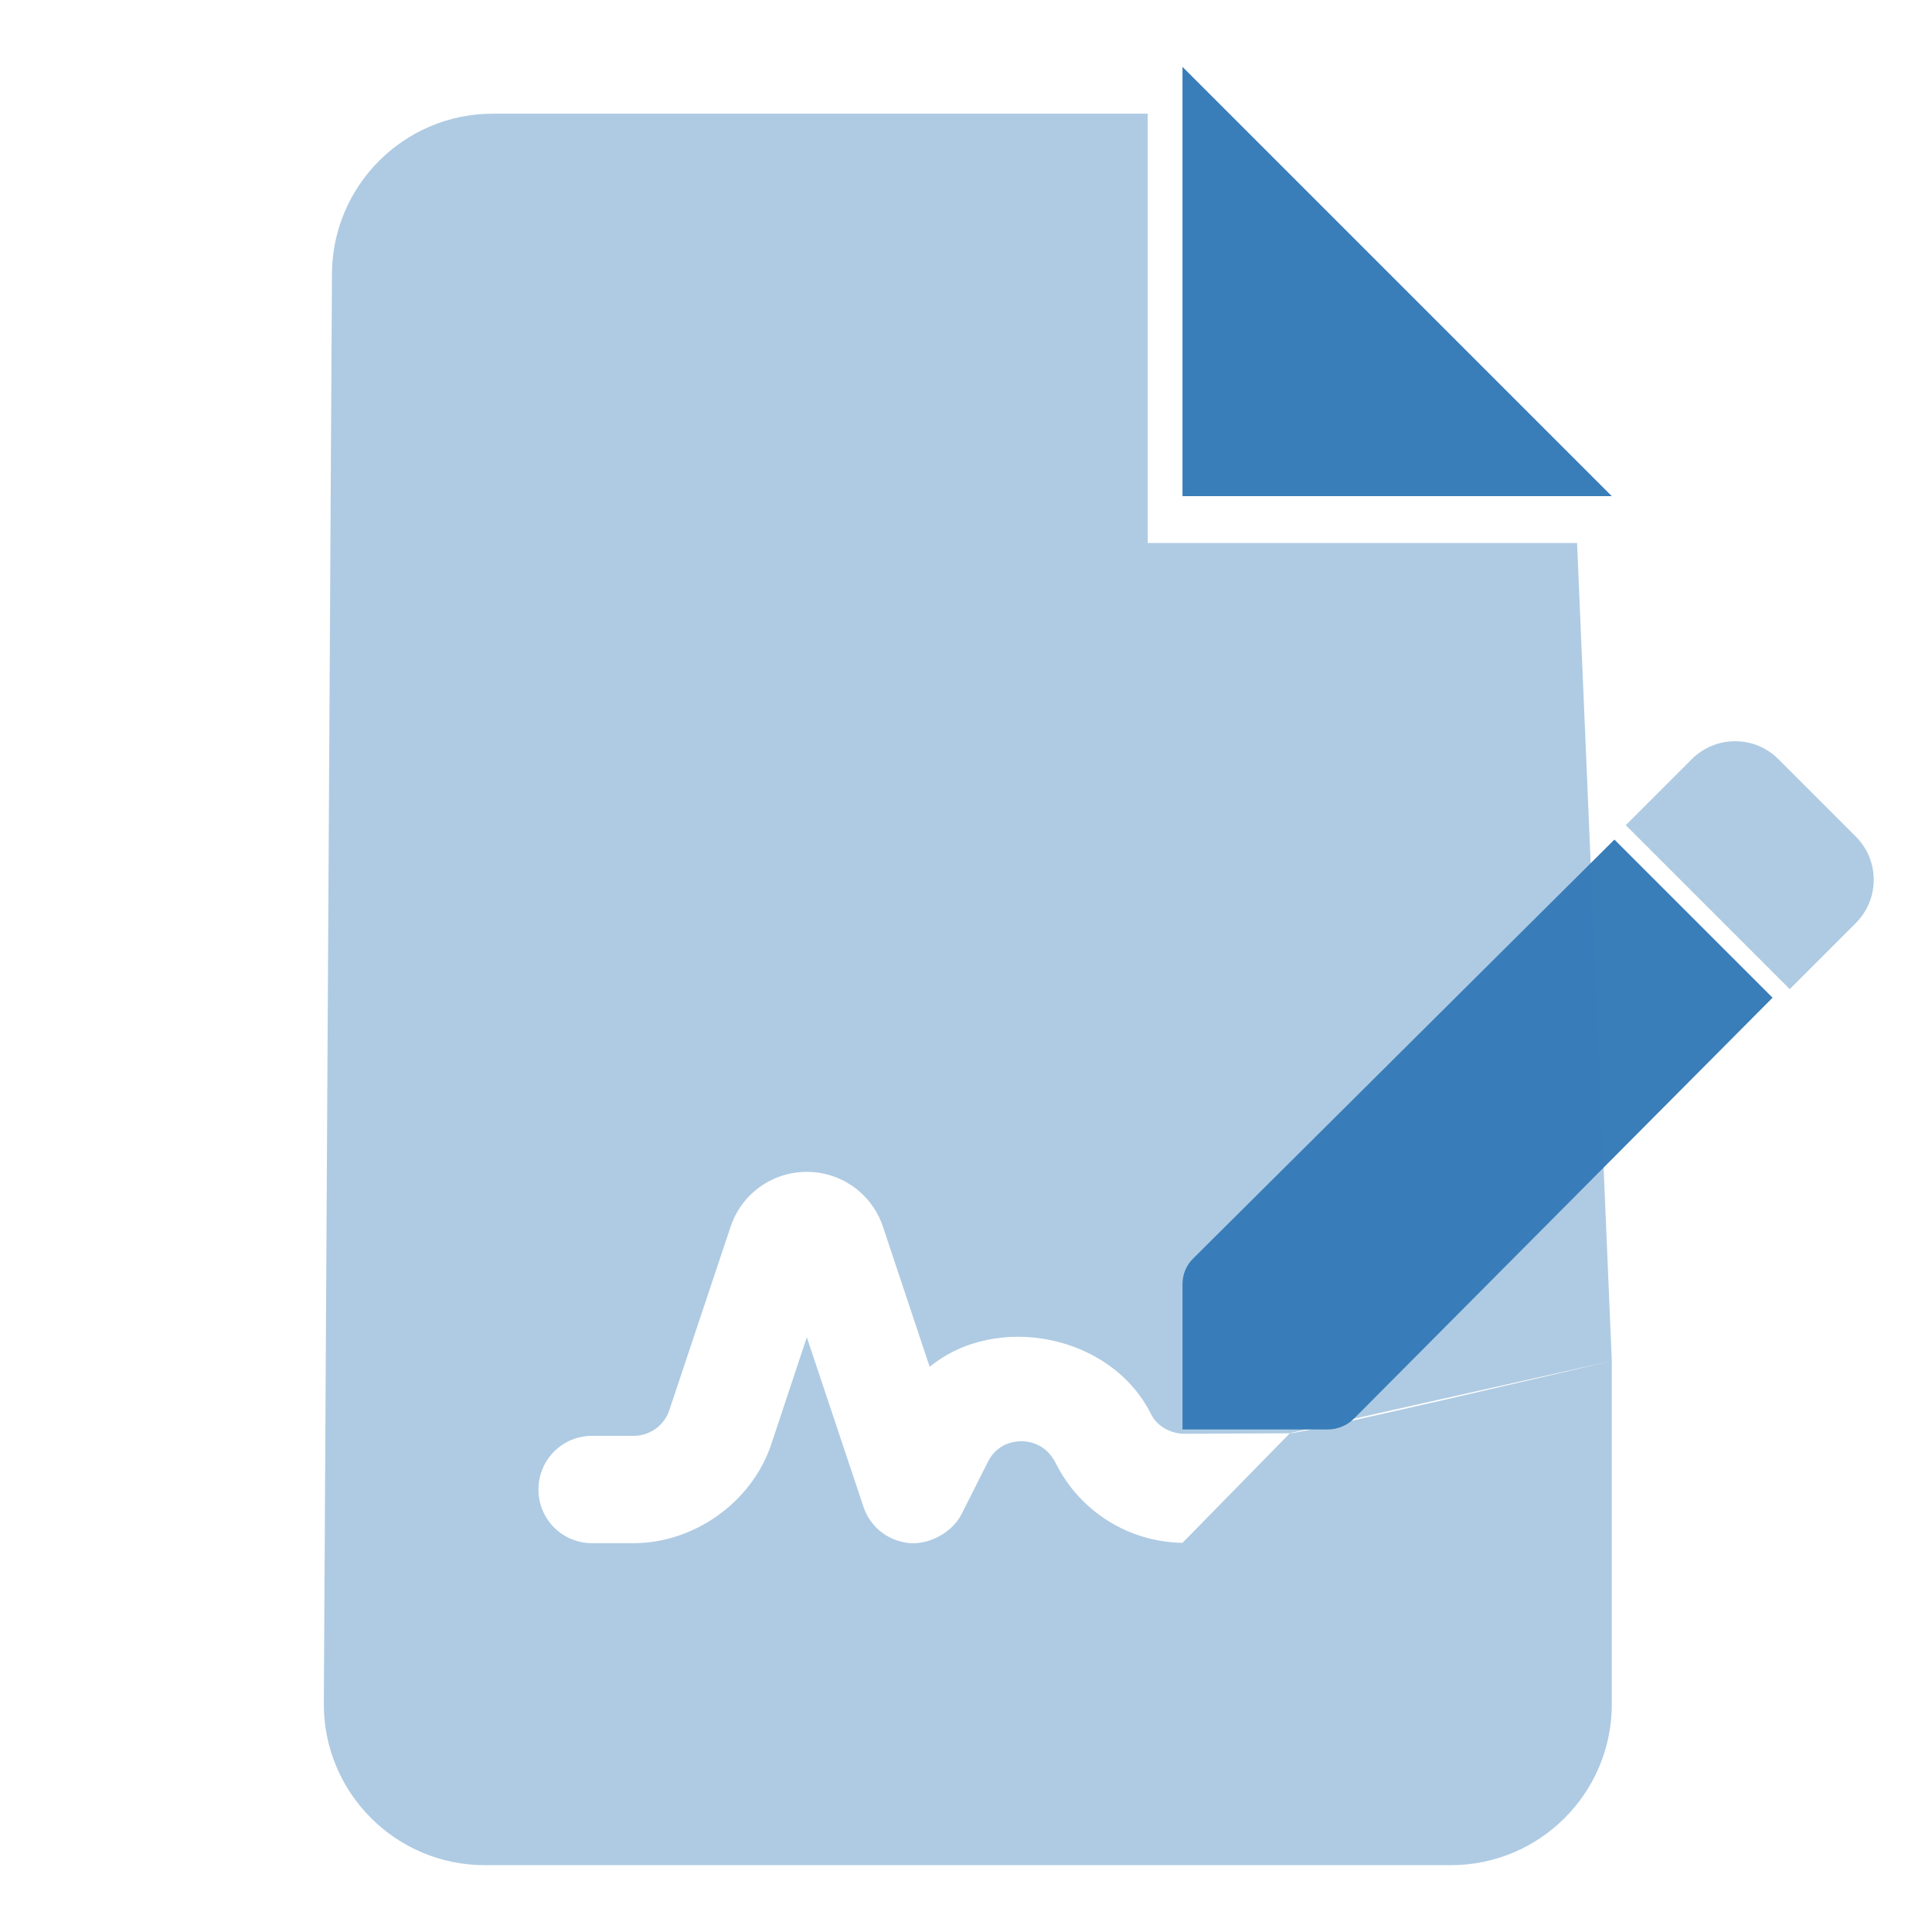
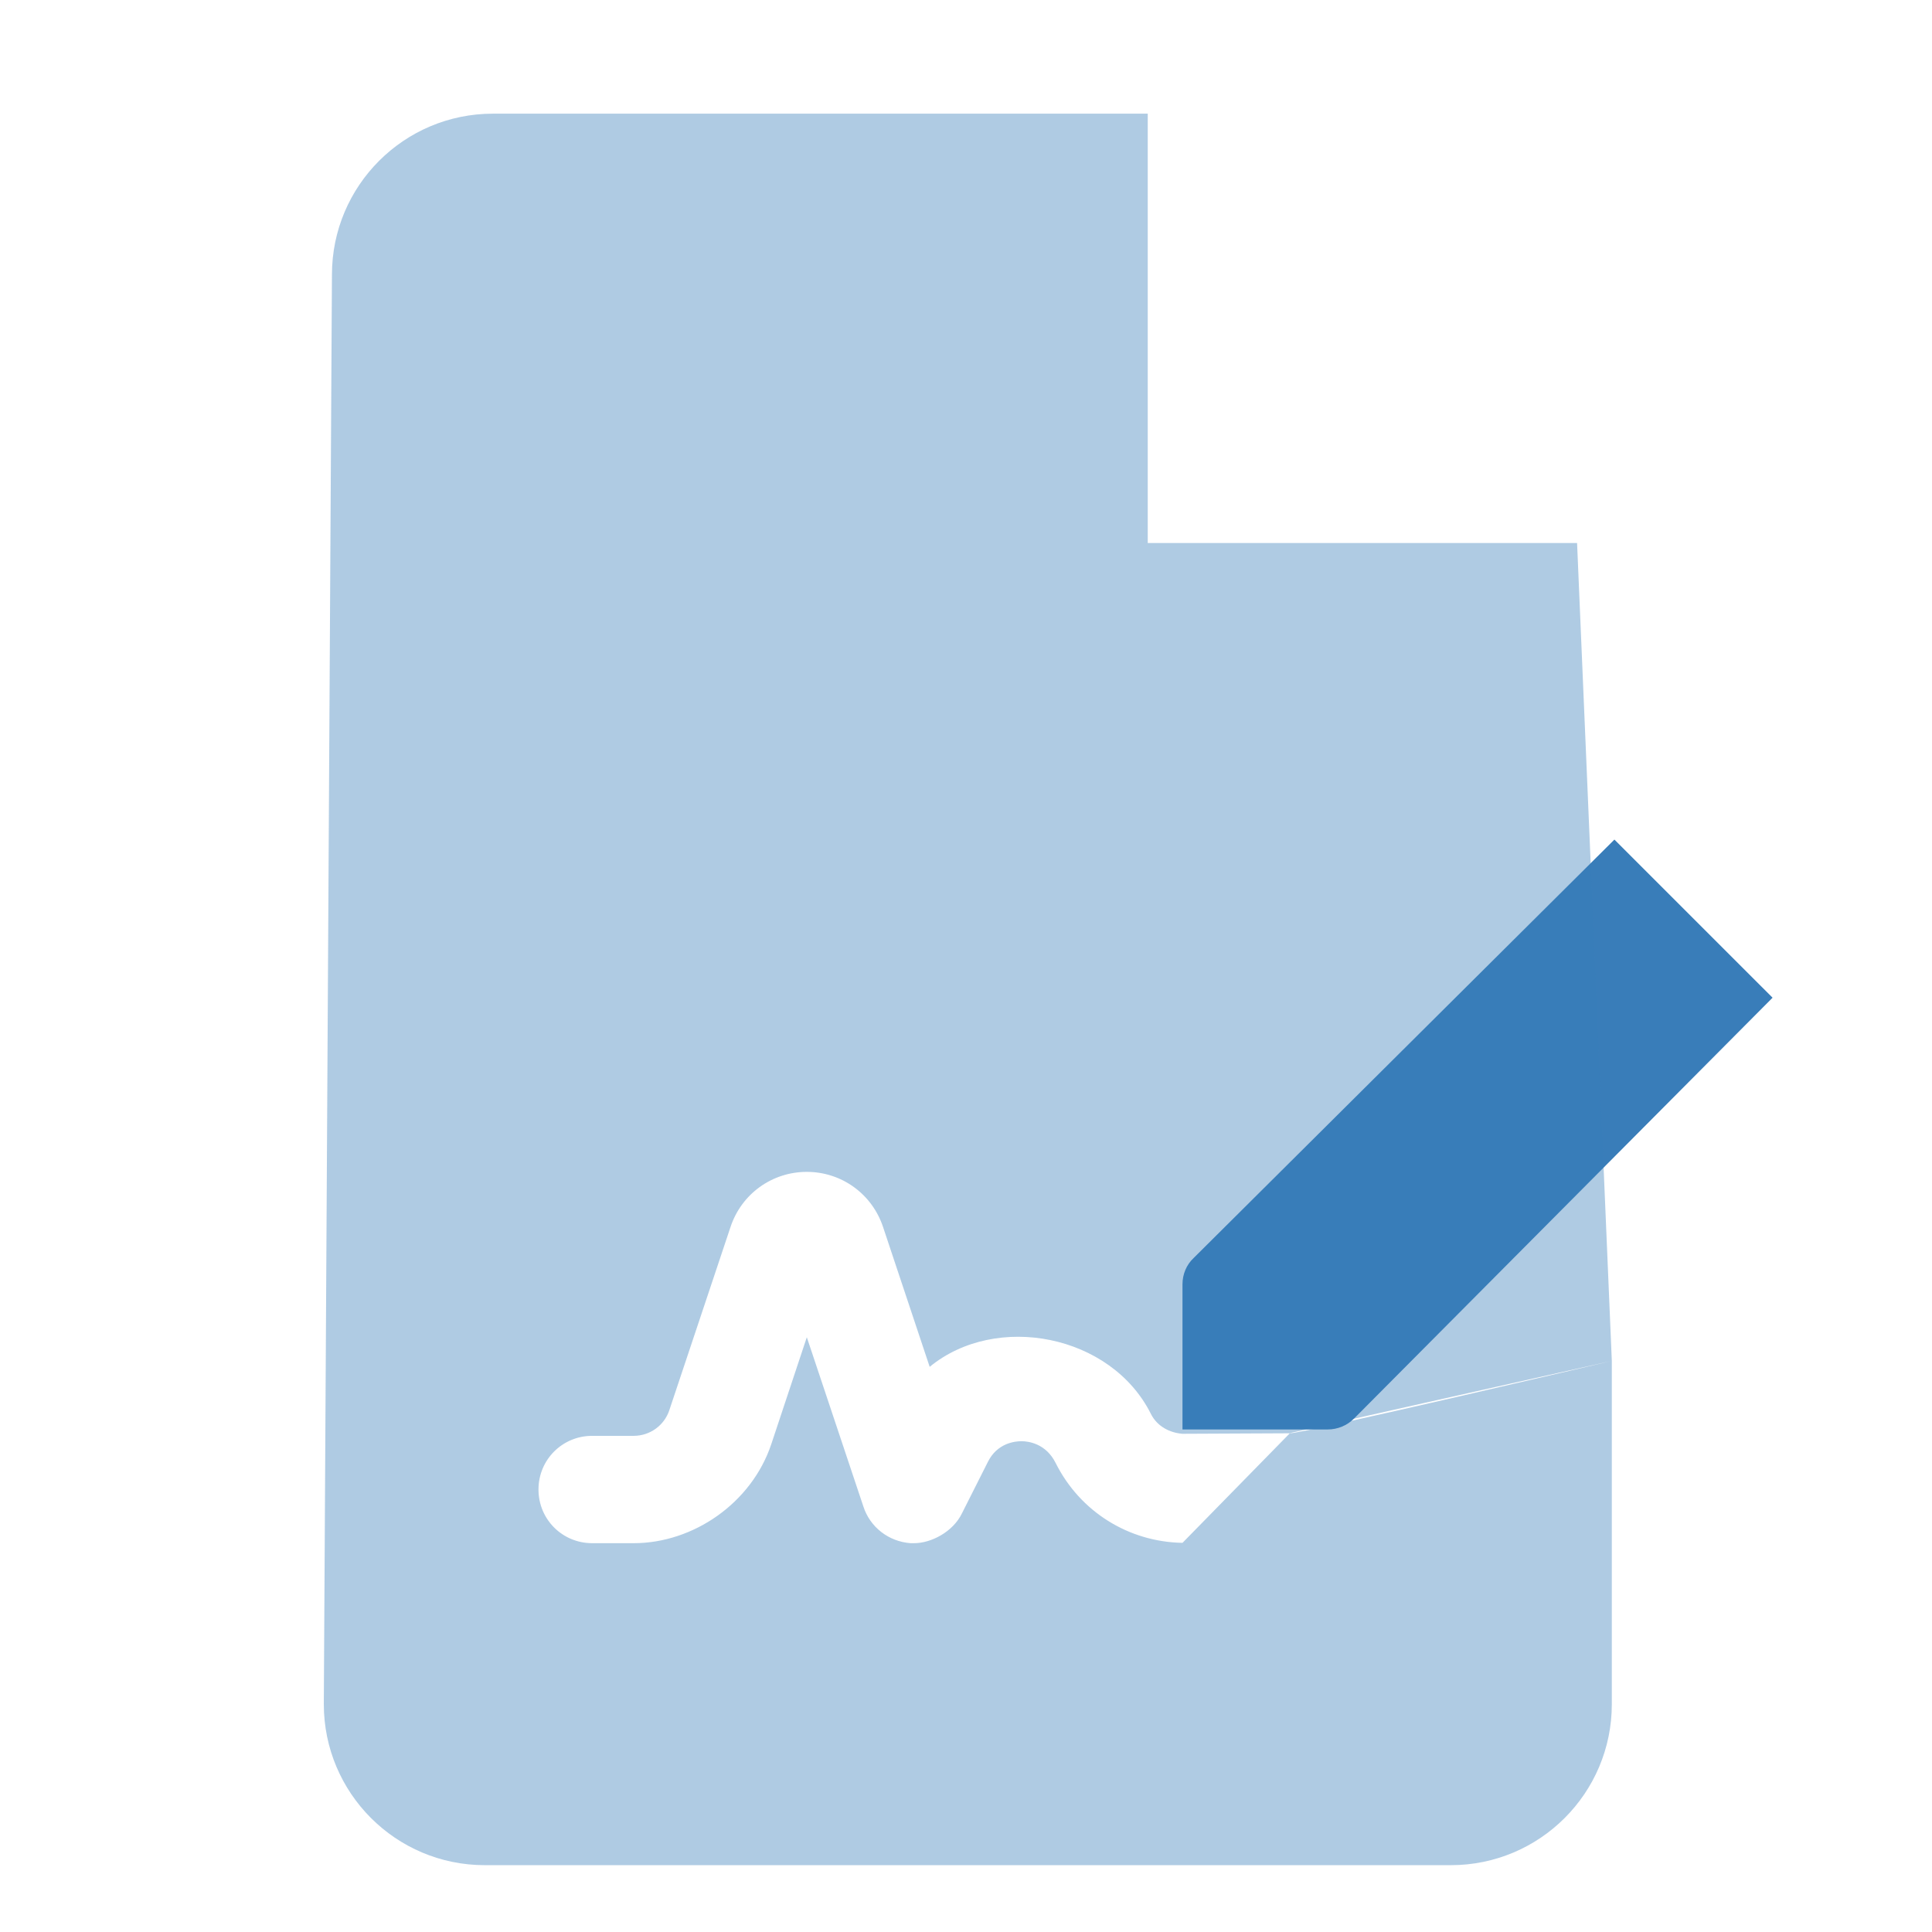
<svg xmlns="http://www.w3.org/2000/svg" xmlns:ns1="http://www.serif.com/" width="100%" height="100%" viewBox="0 0 384 384" version="1.1" xml:space="preserve" style="fill-rule:evenodd;clip-rule:evenodd;stroke-linejoin:round;stroke-miterlimit:2;">
-   <rect id="signed-waiver" x="0" y="0" width="384" height="384" style="fill:none;" />
  <g id="signed-waiver1" ns1:id="signed-waiver">
    <path d="M320.876,166.874l-83.626,83.162c-1.435,1.343 -2.222,3.242 -2.222,5.233l-0,28.847l28.866,0c1.974,0 3.866,-0.788 5.256,-2.189l83.162,-83.625l-31.436,-31.428Z" style="fill:#397db9;fill-rule:nonzero;" />
-     <path d="M235.028,13.282l-0,85.333l85.334,0l-85.334,-85.333Z" style="fill:#397db9;fill-rule:nonzero;" />
    <path d="M320.362,270.488l-0,68.23c-0,17.674 -14.327,32 -32.001,32l-192,0c-17.674,0 -32.001,-14.333 -32.001,-32l1.617,-284.124c-0,-17.674 14.326,-32.001 32,-32.001l130.146,0l0,85.334l85.334,0l6.905,162.561l-64.002,14.356l0.001,0.032l-21.334,0.102c-2.533,-0.2 -4.999,-1.46 -6.246,-3.893c-7.913,-15.914 -30.833,-20.247 -44,-9.414l-9.253,-27.753c-2.167,-6.583 -8.234,-11 -15.167,-11c-6.934,-0 -13,4.4 -15.167,10.963l-12.167,36.42c-0.996,3 -3.83,5.084 -7.08,5.084l-8.253,-0c-5.913,-0 -10.667,4.733 -10.667,10.666c0,5.934 4.754,10.667 10.667,10.667l8.267,0c11.8,0 23.4,-7.933 27.333,-19.667l7.067,-21.266l11.227,33.6c1.333,4.167 5.04,7 9.373,7.333l0.733,0c3.4,0 7.734,-2.266 9.501,-5.93l5.166,-10.253c1.833,-3.667 5.267,-4.084 6.667,-4.084c1.4,0 4.866,0.467 6.793,4.334c4.84,9.677 14.493,15.676 25.207,15.867l21.333,-21.776c2.867,0 64.001,-14.388 64.001,-14.388Z" style="fill:#397db9;fill-opacity:0.4;" />
-     <path d="M368.821,166.241l-15.318,-15.318c-4.741,-4.801 -12.484,-4.801 -17.286,0l-13.084,13.085l32.594,32.594l13.084,-13.085c4.811,-4.792 4.811,-12.523 0.01,-17.276Z" style="fill:#397db9;fill-opacity:0.4;fill-rule:nonzero;" />
  </g>
</svg>